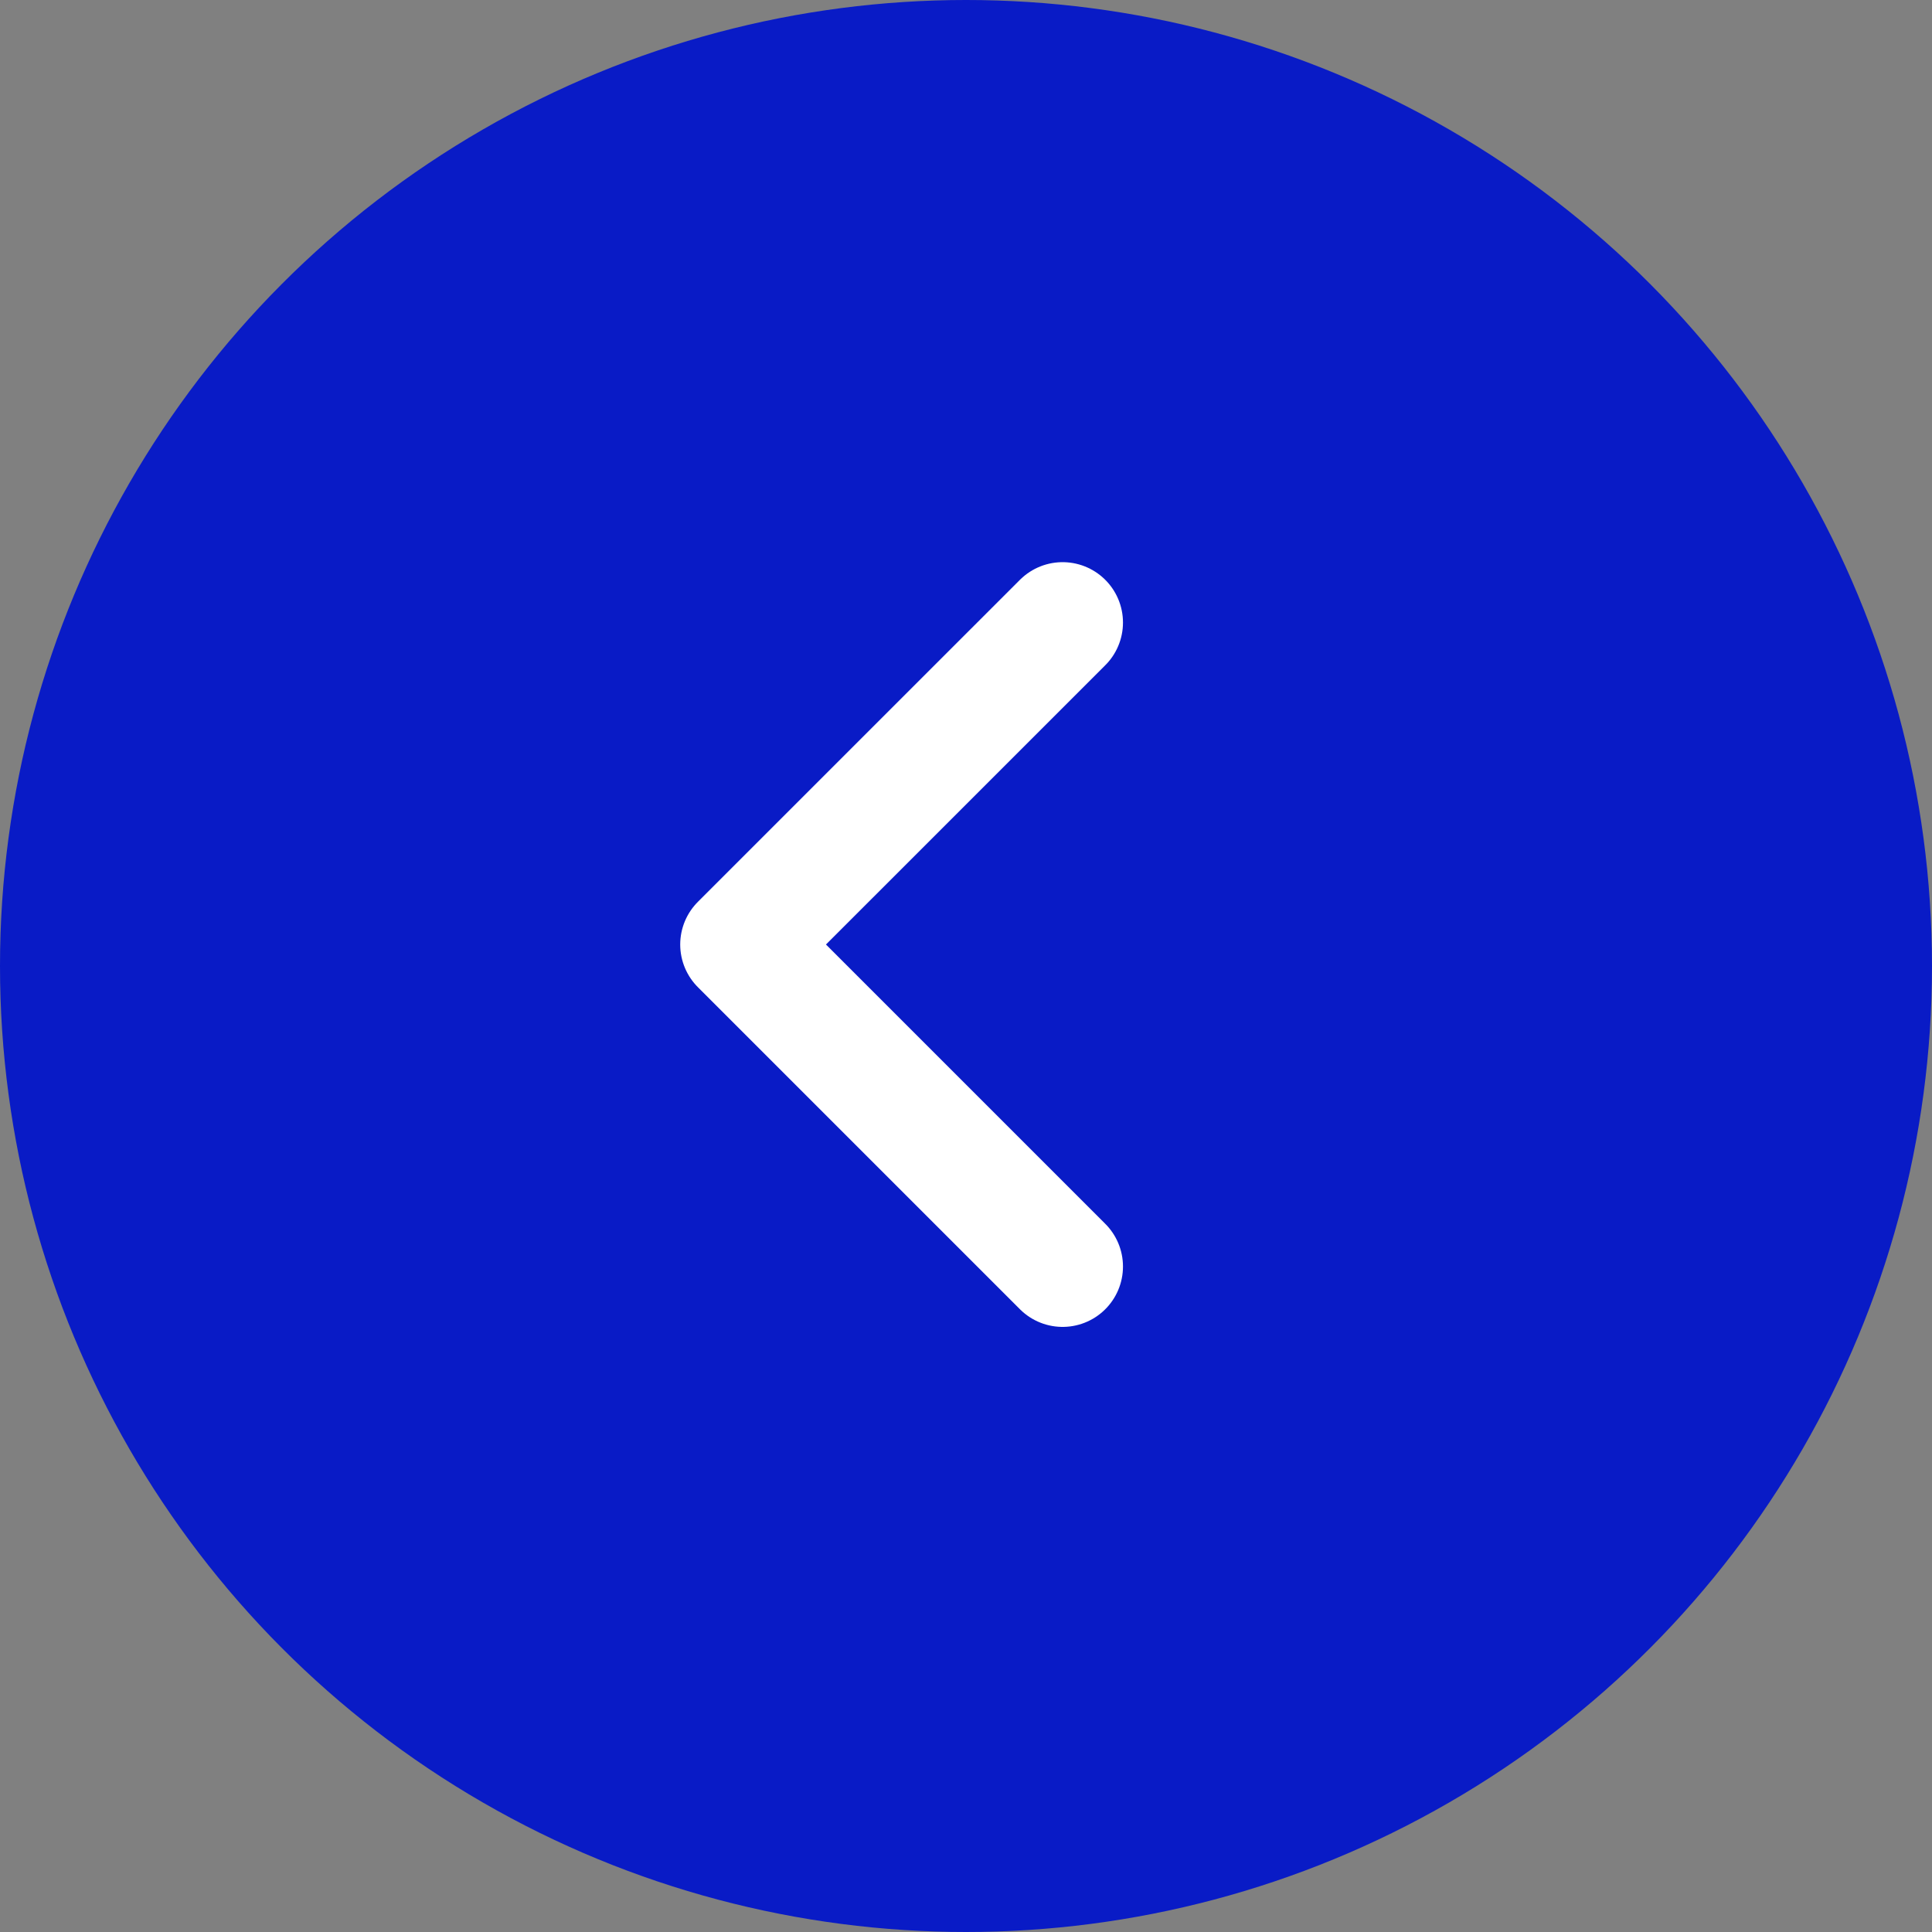
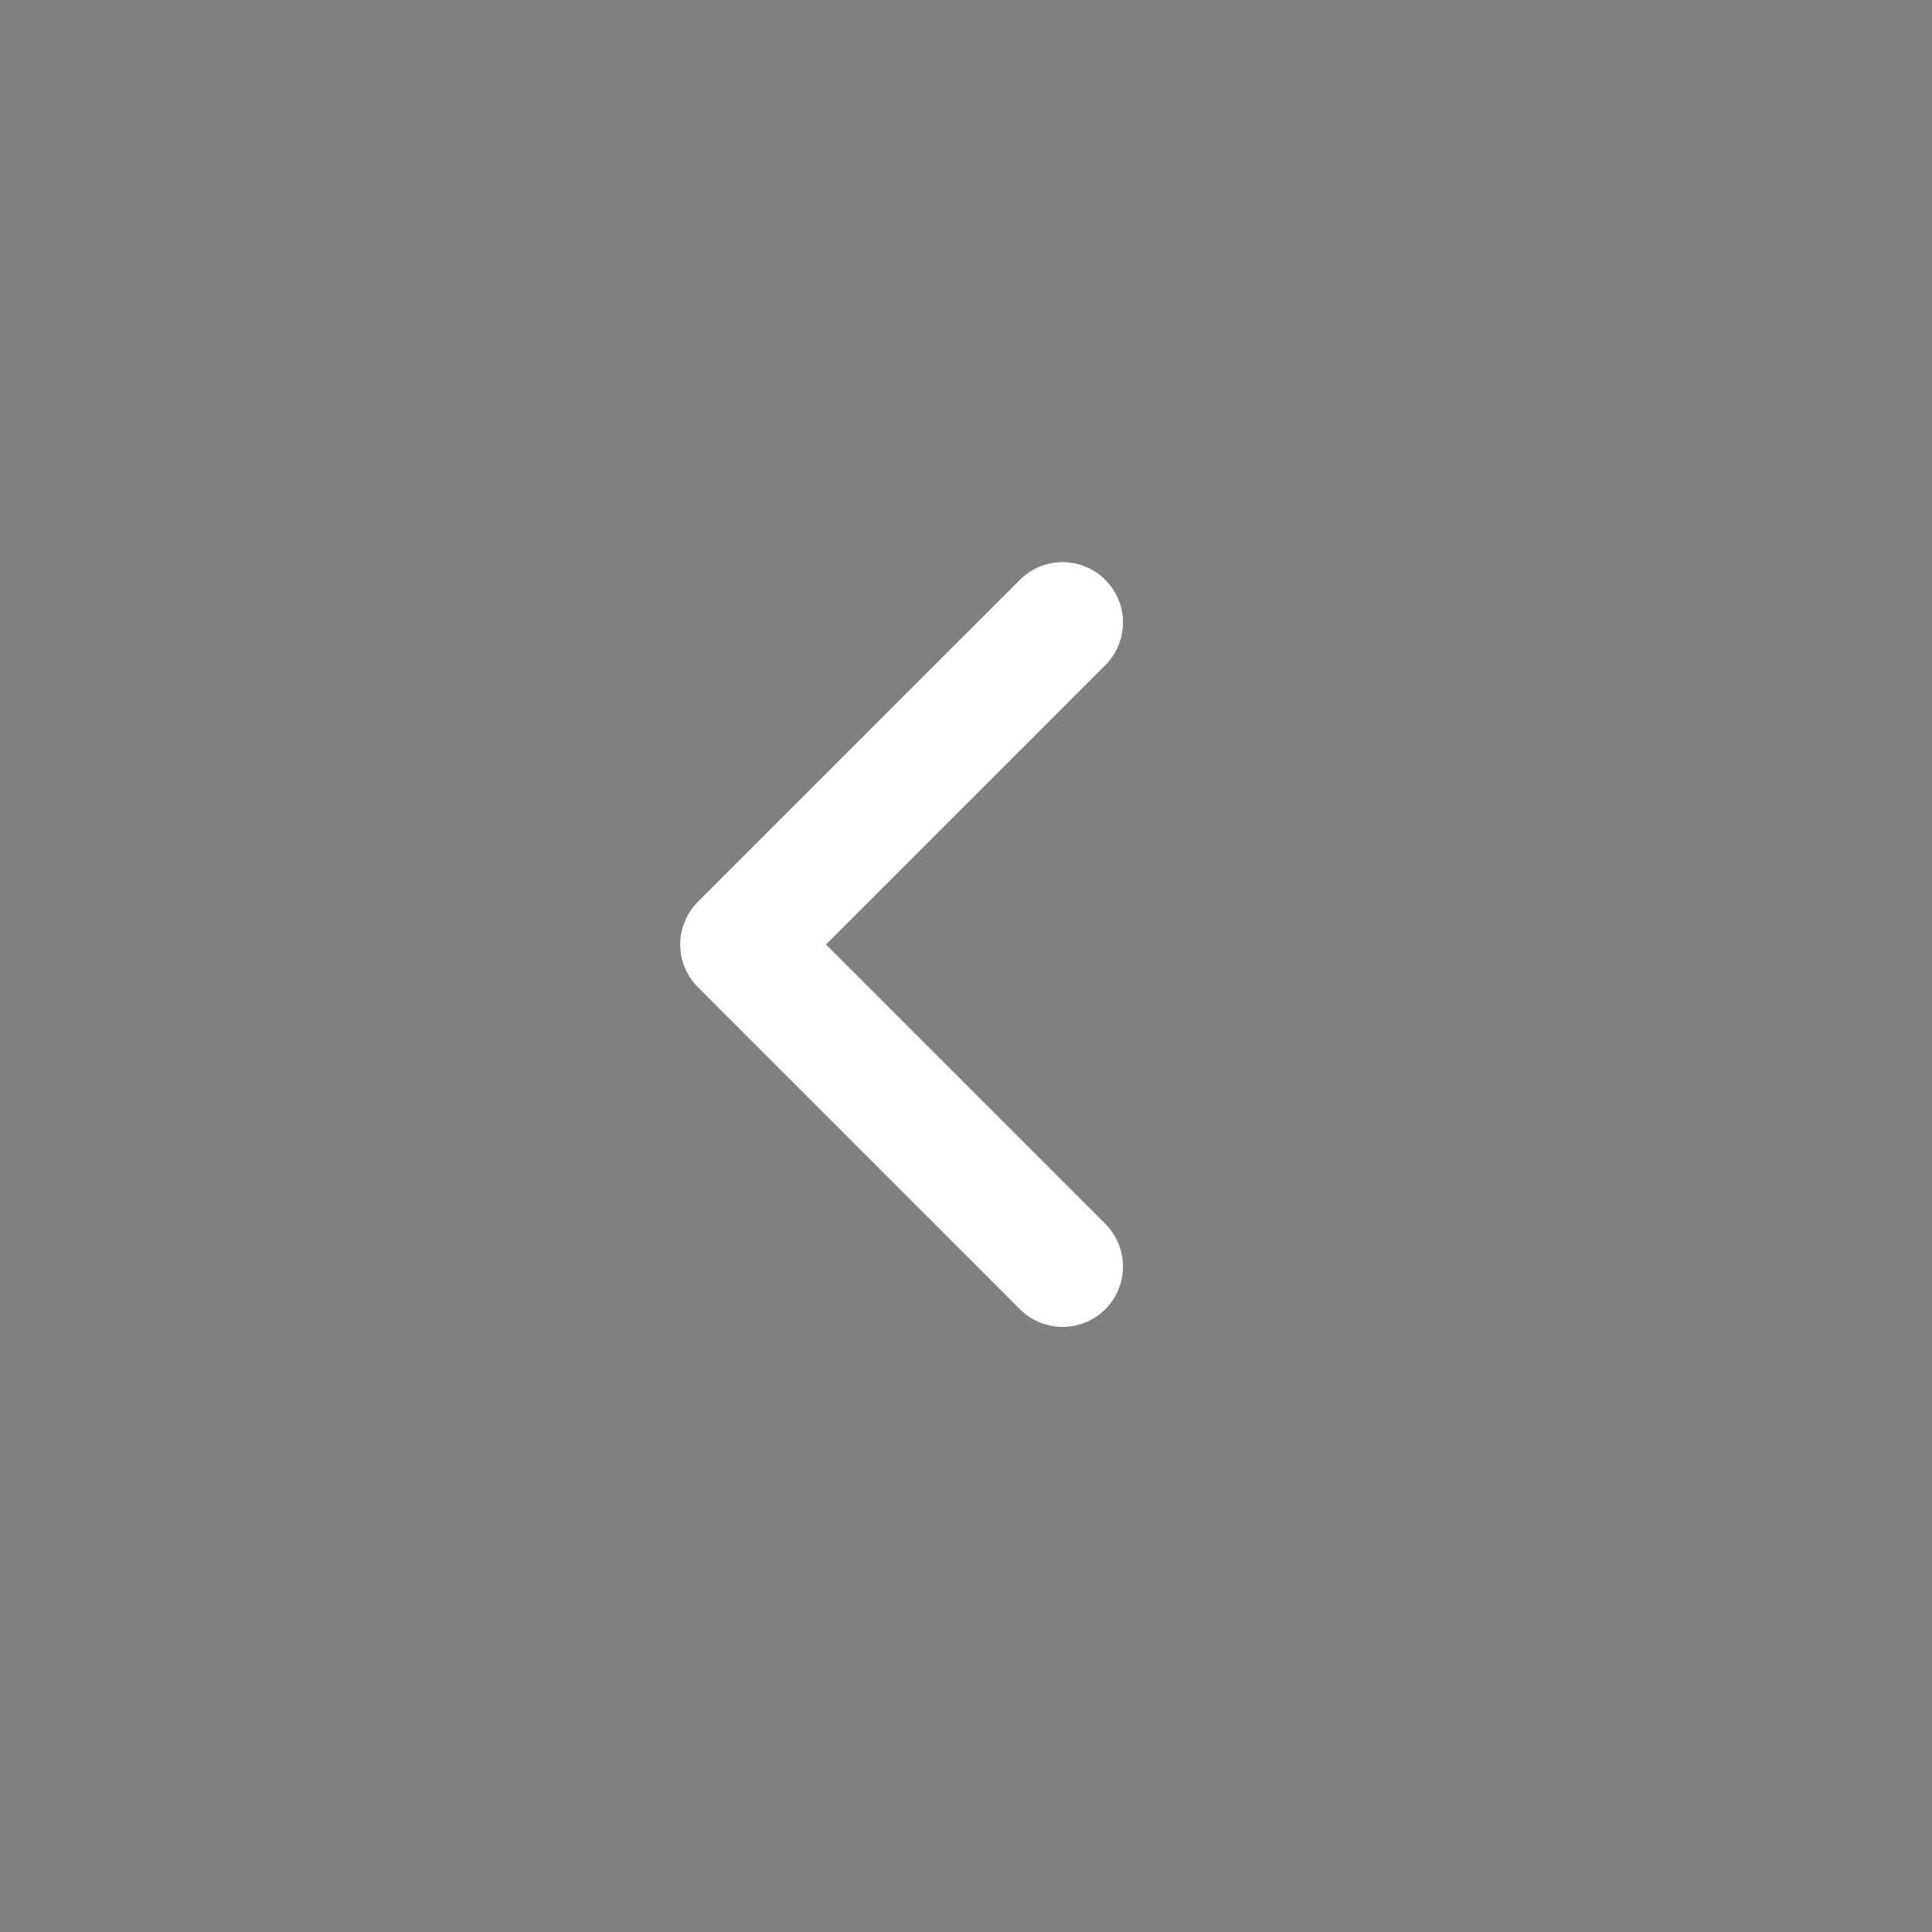
<svg xmlns="http://www.w3.org/2000/svg" width="40" height="40" viewBox="0 0 40 40" fill="none">
  <rect x="0" y="0" width="40" height="40" fill="#808080" stroke="none" />
-   <circle cx="20" cy="20" r="20" fill="#091BC6" />
  <path d="M22 12.889L15.333 19.555L22 26.222" stroke="white" stroke-width="2.5" stroke-linecap="round" stroke-linejoin="round" />
</svg>